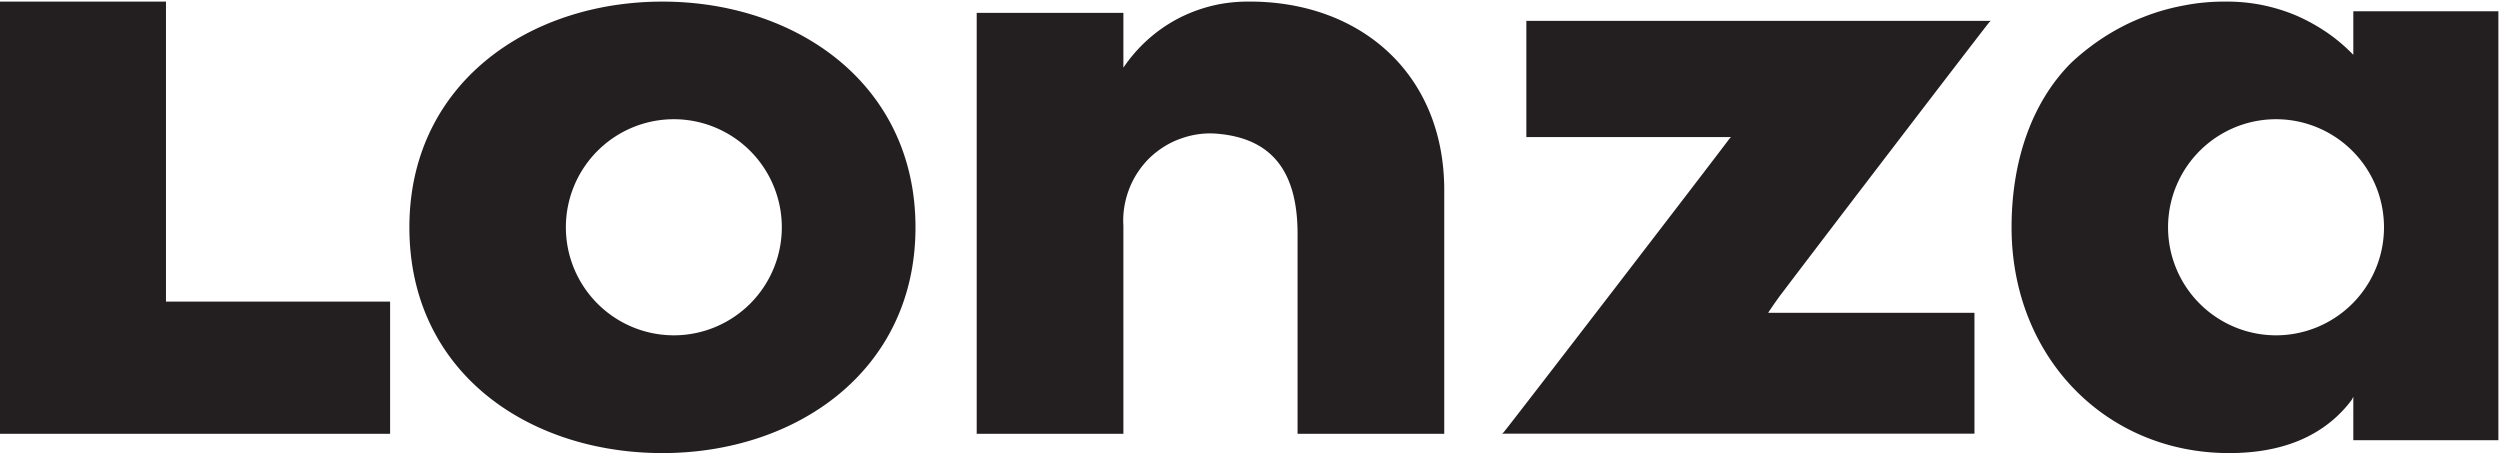
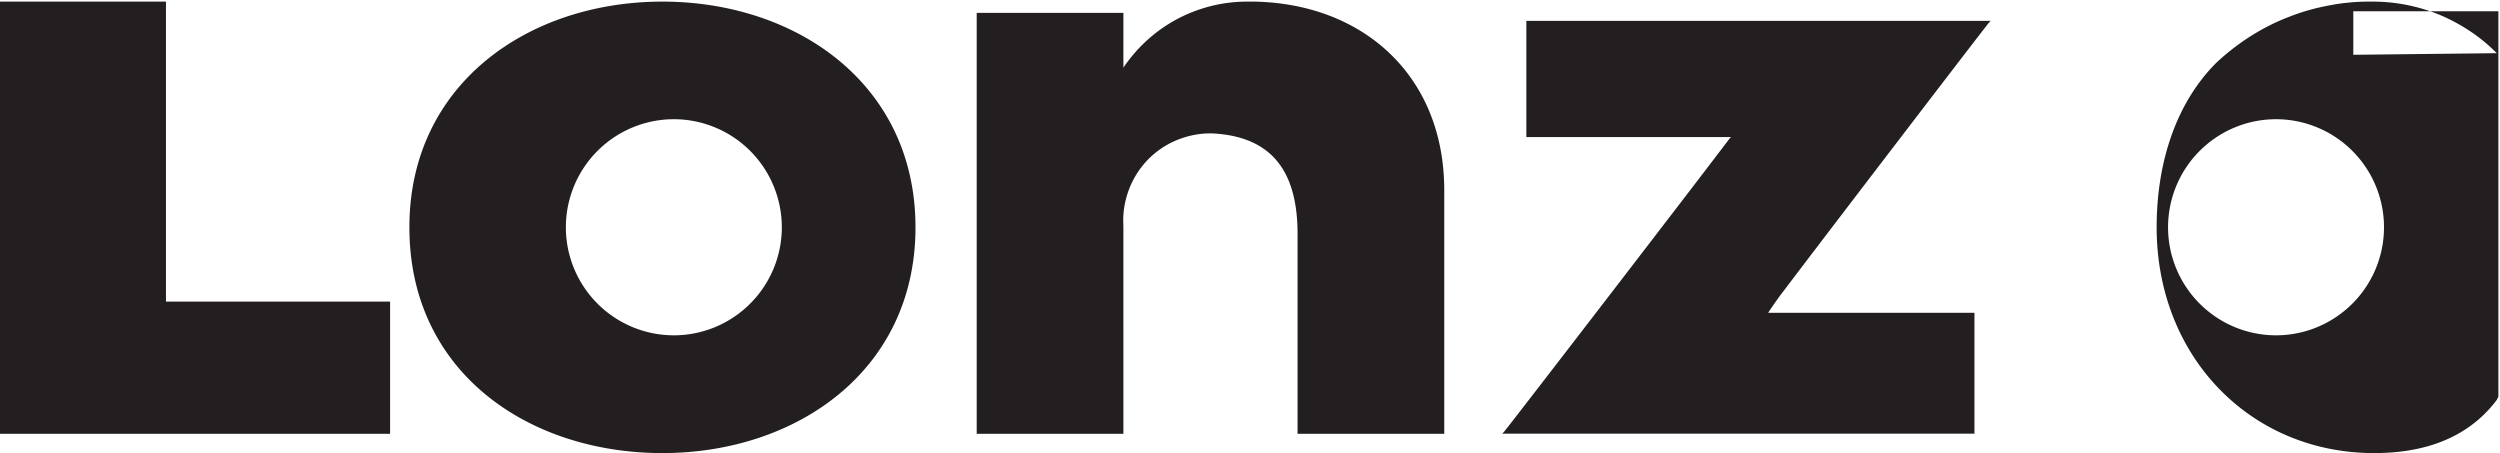
<svg xmlns="http://www.w3.org/2000/svg" version="1.2" viewBox="0 0 1556 282">
-   <path fill="#231f20" fill-rule="evenodd" d="M0 270V1h103.3v186.7h139.5V270zm254.8-128.5C254.8 52.2 329 1 412.3 1s157.5 51.2 157.5 140.5S495.6 282 412.3 282s-157.5-50.2-157.5-140.5zM1464.7 34.1V7h90.3v267h-90.3v-27.1l-1 2c-21.1 28.1-53.2 33.1-76.3 33.1-77.2 0-135.4-60.2-135.4-140.5 0-42.1 13-78.3 37.1-102.4 6.5-6.1 13.6-11.6 21.1-16.4 7.6-4.8 15.5-8.9 23.9-12.1 8.3-3.3 16.9-5.7 25.7-7.3 8.8-1.7 17.7-2.4 26.6-2.3 7.2 0 14.3.7 21.4 2.1 7 1.4 13.9 3.5 20.5 6.2 6.6 2.8 12.9 6.2 18.9 10.2 5.9 3.9 11.4 8.5 16.5 13.6zm-765.5 8a95 95 0 0 1 14.7-17c5.6-5.1 11.7-9.4 18.3-13 6.7-3.6 13.7-6.3 21-8.2C760.5 2 768 1.1 775.5 1c70.2-1 123.4 44.2 123.4 117.4V270h-91.3V145.5c0-40.1-17.1-59.2-49.2-62.2-7.8-.8-15.6.2-23 2.8-7.4 2.5-14.1 6.7-19.8 12.1-5.6 5.5-10 12.1-12.8 19.4-2.8 7.3-4.1 15.1-3.6 22.9V270h-91.3V8h91.3zM1239 13l-1 1c-4.1 5-96.4 125.5-127.5 166.6l-2.6 3.4q-1.3 1.8-2.5 3.5-1.3 1.8-2.5 3.6-1.2 1.7-2.4 3.6h128.4v75.2H935l1-1c5-6 135.4-175.6 140.4-182.6l1-1H950V13zM352.2 141.5c0 17.8 7.1 34.9 19.7 47.5 12.6 12.6 29.7 19.7 47.5 19.7s34.9-7.1 47.5-19.7c12.6-12.6 19.7-29.7 19.7-47.5 0-17.9-7.1-35-19.7-47.6-12.6-12.6-29.7-19.7-47.5-19.7s-34.9 7.1-47.5 19.7a67.28 67.28 0 0 0-19.7 47.6zM1464.1 189c12.6-12.6 19.7-29.7 19.7-47.5 0-17.9-7.1-35-19.7-47.6-12.6-12.6-29.7-19.7-47.5-19.7s-34.9 7.1-47.5 19.7a67.28 67.28 0 0 0-19.7 47.6c0 17.8 7.1 34.9 19.7 47.5 12.6 12.6 29.7 19.7 47.5 19.7s34.9-7.1 47.5-19.7z" />
+   <path fill="#231f20" fill-rule="evenodd" d="M0 270V1h103.3v186.7h139.5V270zm254.8-128.5C254.8 52.2 329 1 412.3 1s157.5 51.2 157.5 140.5S495.6 282 412.3 282s-157.5-50.2-157.5-140.5zM1464.7 34.1V7h90.3v267v-27.1l-1 2c-21.1 28.1-53.2 33.1-76.3 33.1-77.2 0-135.4-60.2-135.4-140.5 0-42.1 13-78.3 37.1-102.4 6.5-6.1 13.6-11.6 21.1-16.4 7.6-4.8 15.5-8.9 23.9-12.1 8.3-3.3 16.9-5.7 25.7-7.3 8.8-1.7 17.7-2.4 26.6-2.3 7.2 0 14.3.7 21.4 2.1 7 1.4 13.9 3.5 20.5 6.2 6.6 2.8 12.9 6.2 18.9 10.2 5.9 3.9 11.4 8.5 16.5 13.6zm-765.5 8a95 95 0 0 1 14.7-17c5.6-5.1 11.7-9.4 18.3-13 6.7-3.6 13.7-6.3 21-8.2C760.5 2 768 1.1 775.5 1c70.2-1 123.4 44.2 123.4 117.4V270h-91.3V145.5c0-40.1-17.1-59.2-49.2-62.2-7.8-.8-15.6.2-23 2.8-7.4 2.5-14.1 6.7-19.8 12.1-5.6 5.5-10 12.1-12.8 19.4-2.8 7.3-4.1 15.1-3.6 22.9V270h-91.3V8h91.3zM1239 13l-1 1c-4.1 5-96.4 125.5-127.5 166.6l-2.6 3.4q-1.3 1.8-2.5 3.5-1.3 1.8-2.5 3.6-1.2 1.7-2.4 3.6h128.4v75.2H935l1-1c5-6 135.4-175.6 140.4-182.6l1-1H950V13zM352.2 141.5c0 17.8 7.1 34.9 19.7 47.5 12.6 12.6 29.7 19.7 47.5 19.7s34.9-7.1 47.5-19.7c12.6-12.6 19.7-29.7 19.7-47.5 0-17.9-7.1-35-19.7-47.6-12.6-12.6-29.7-19.7-47.5-19.7s-34.9 7.1-47.5 19.7a67.28 67.28 0 0 0-19.7 47.6zM1464.1 189c12.6-12.6 19.7-29.7 19.7-47.5 0-17.9-7.1-35-19.7-47.6-12.6-12.6-29.7-19.7-47.5-19.7s-34.9 7.1-47.5 19.7a67.28 67.28 0 0 0-19.7 47.6c0 17.8 7.1 34.9 19.7 47.5 12.6 12.6 29.7 19.7 47.5 19.7s34.9-7.1 47.5-19.7z" />
</svg>